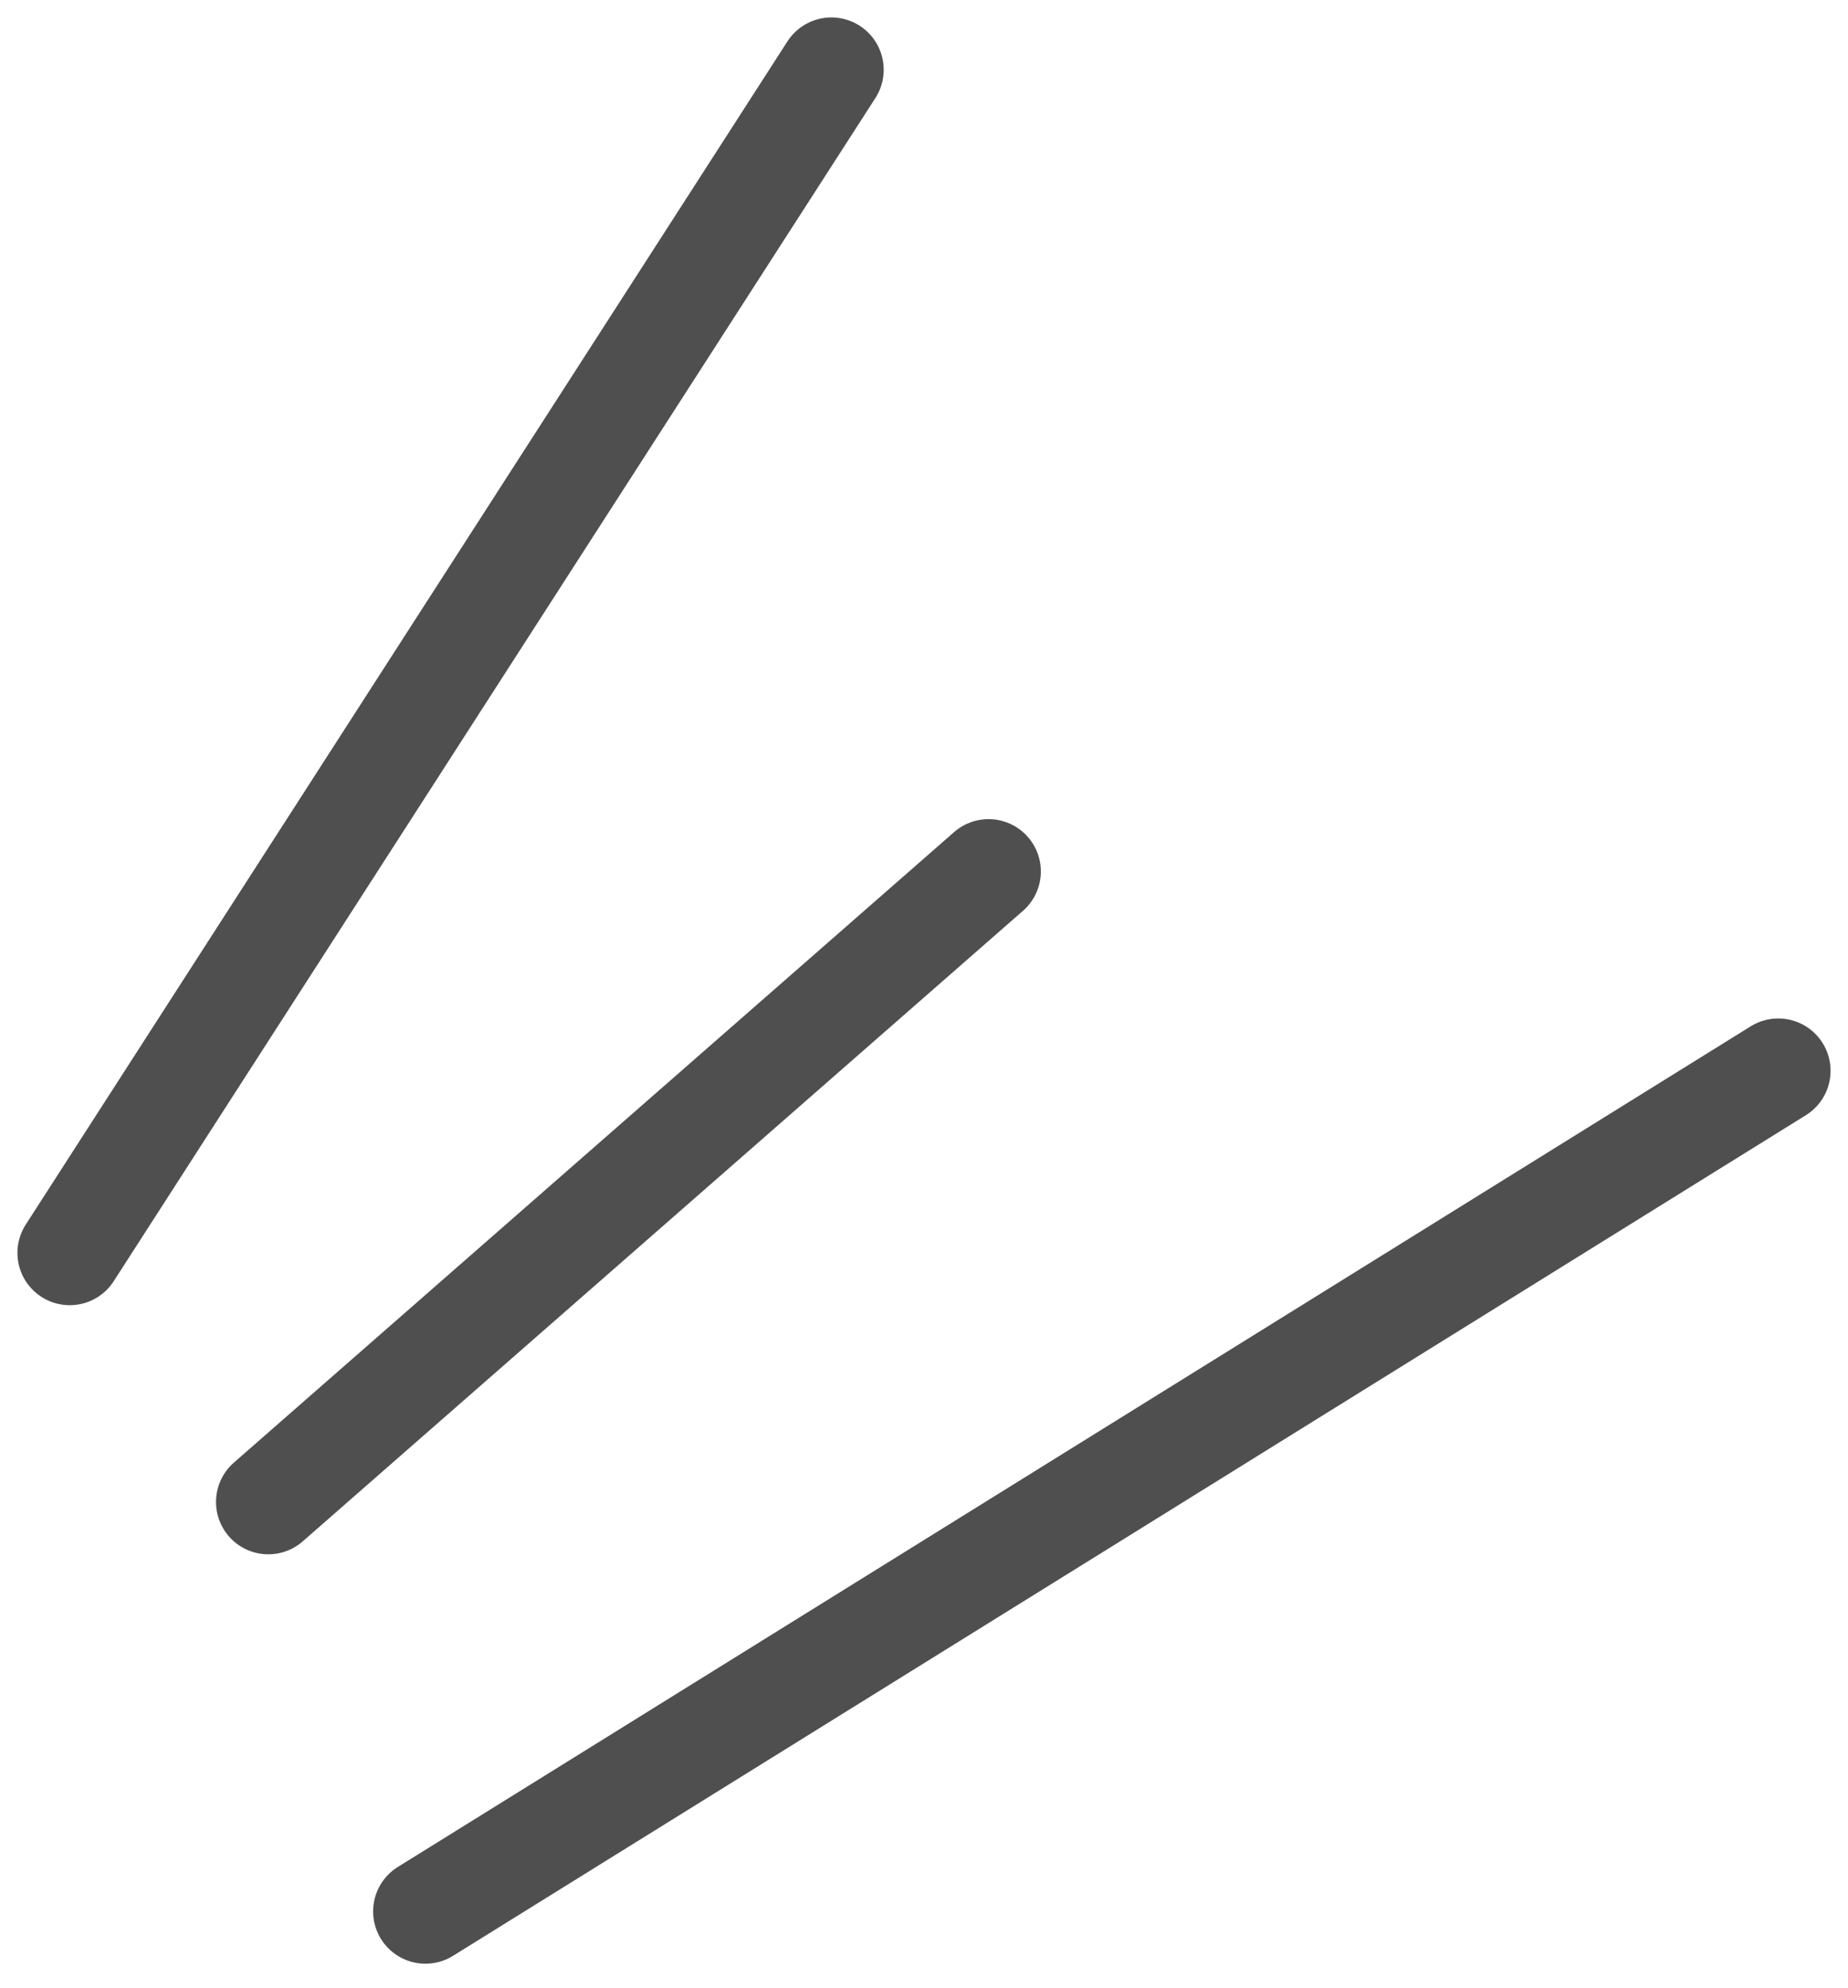
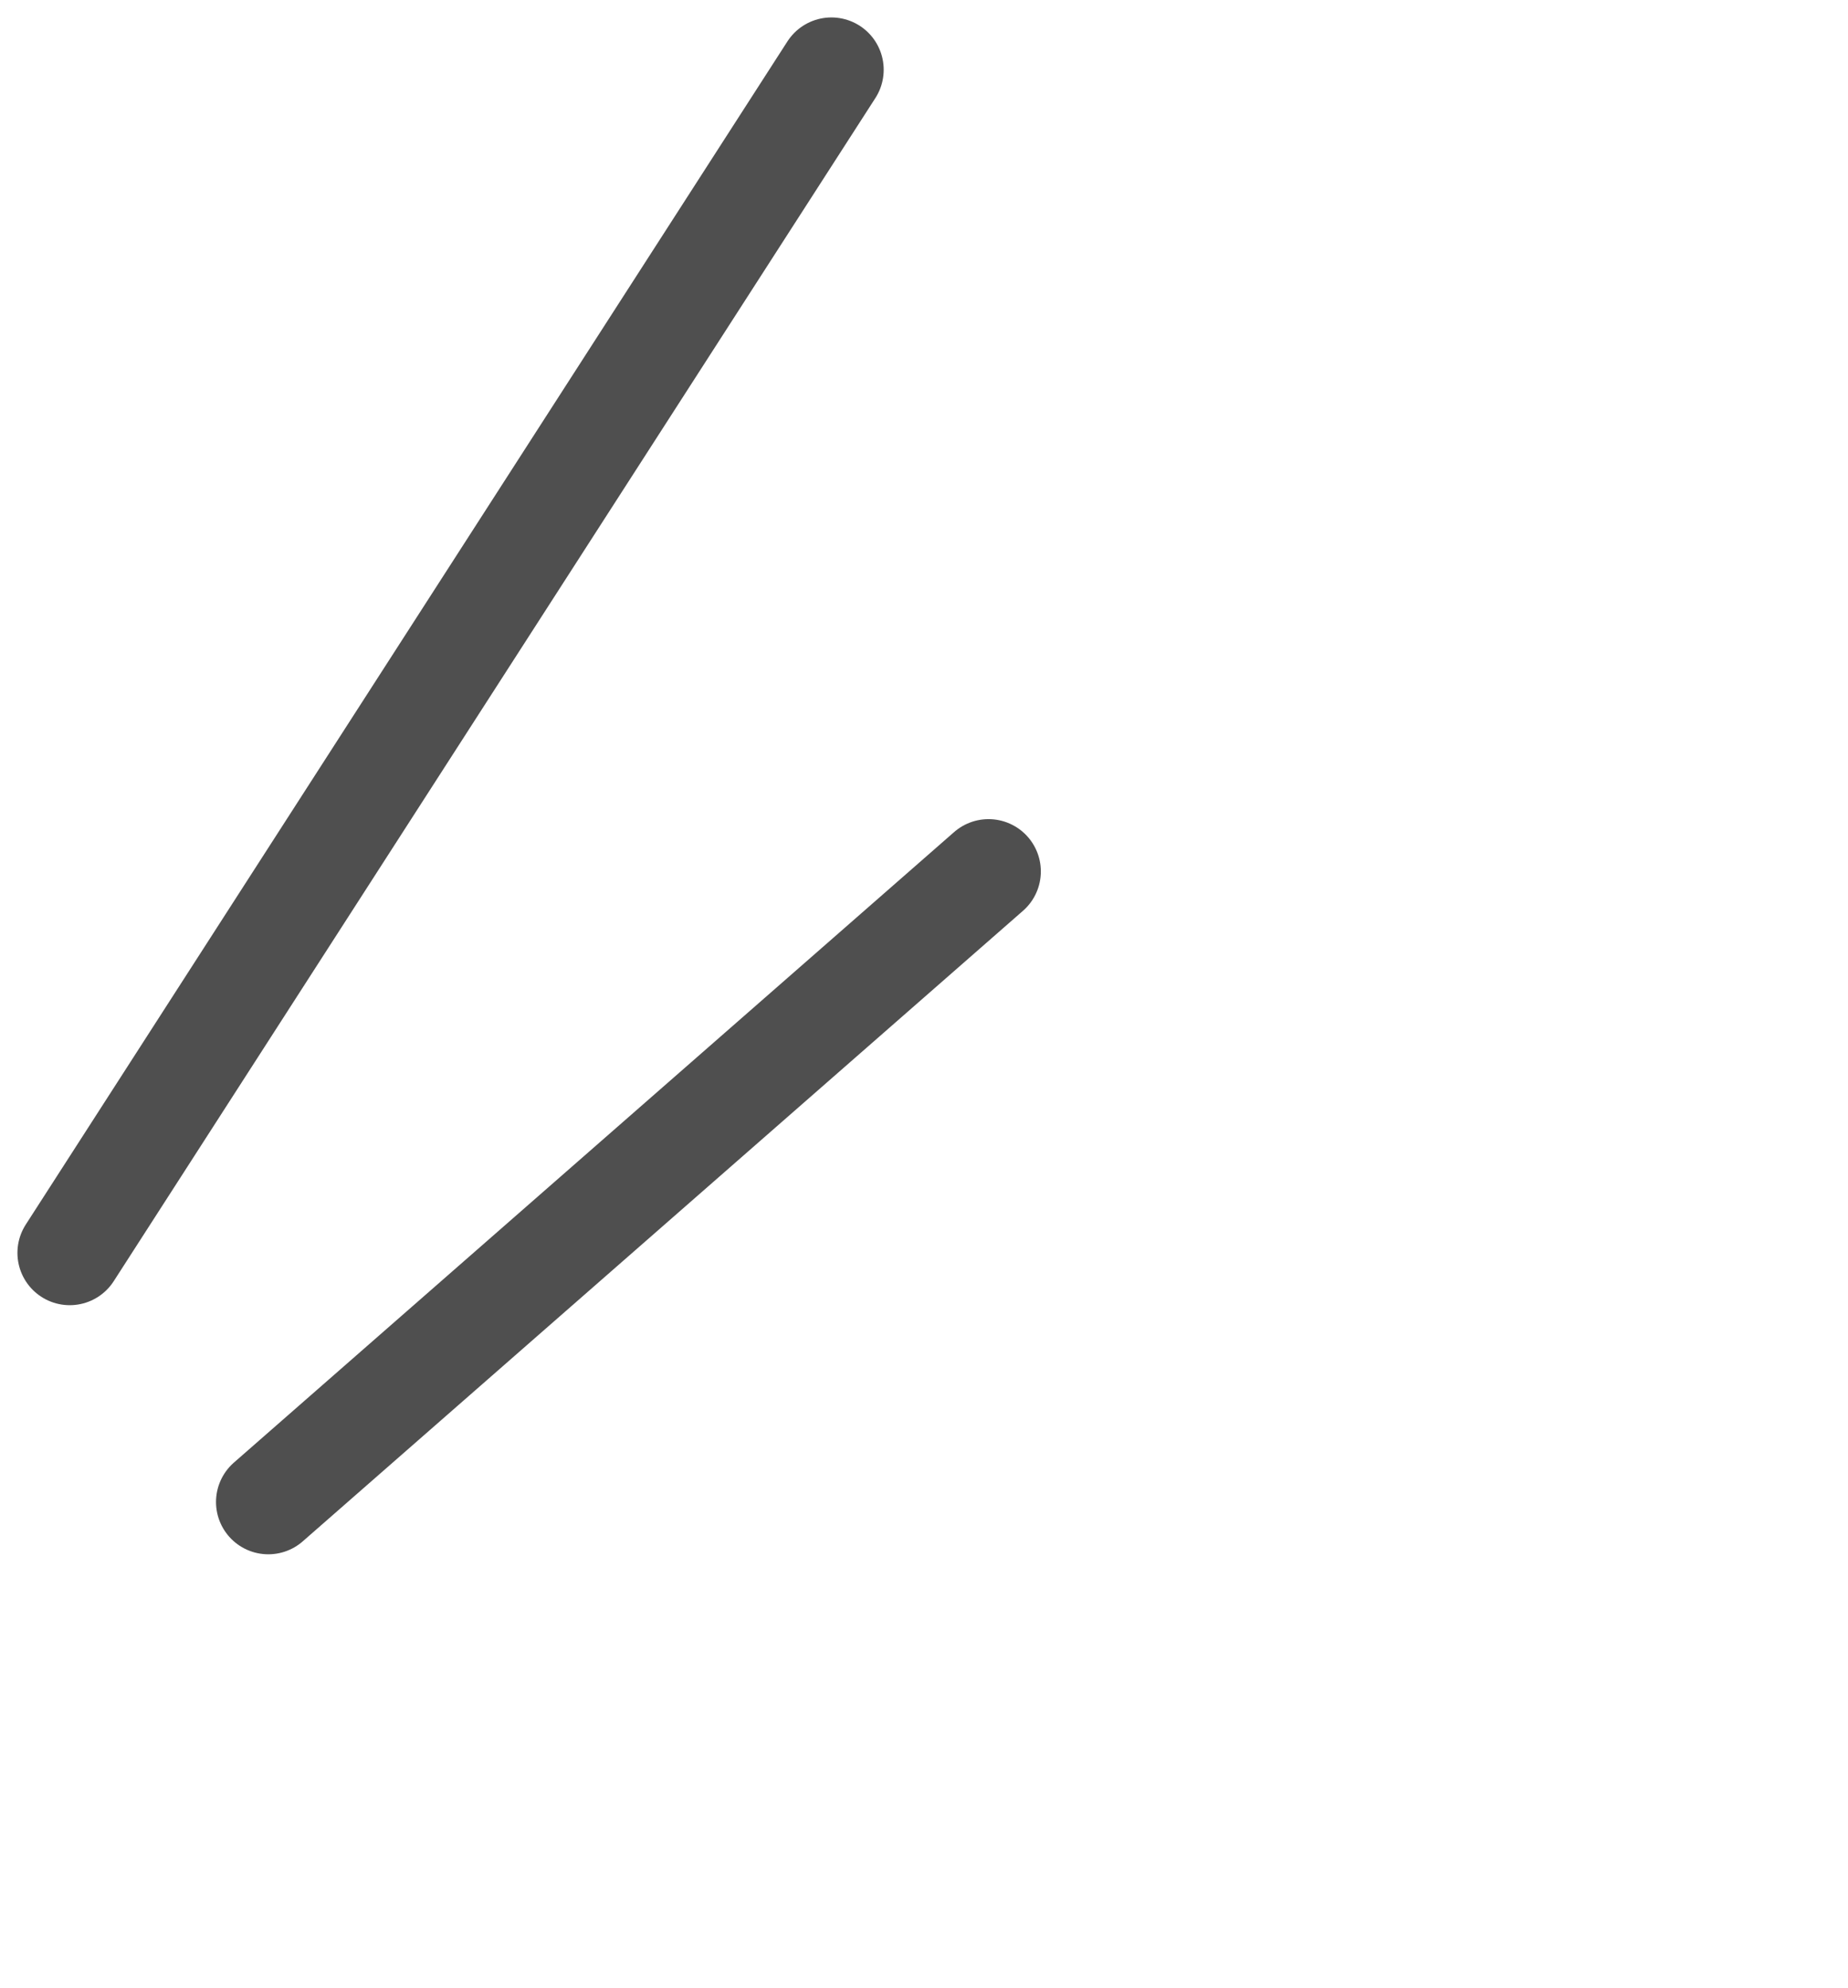
<svg xmlns="http://www.w3.org/2000/svg" width="53" height="57" viewBox="0 0 53 57" fill="none">
-   <path d="M12.201 54.81L51 30.705" stroke="#4F4F4F" stroke-width="3" stroke-linecap="round" />
  <path d="M7.695 43.07L28.351 24.989" stroke="#4F4F4F" stroke-width="3" stroke-linecap="round" />
  <path d="M2 35.927L23.844 2" stroke="#4F4F4F" stroke-width="3" stroke-linecap="round" />
</svg>